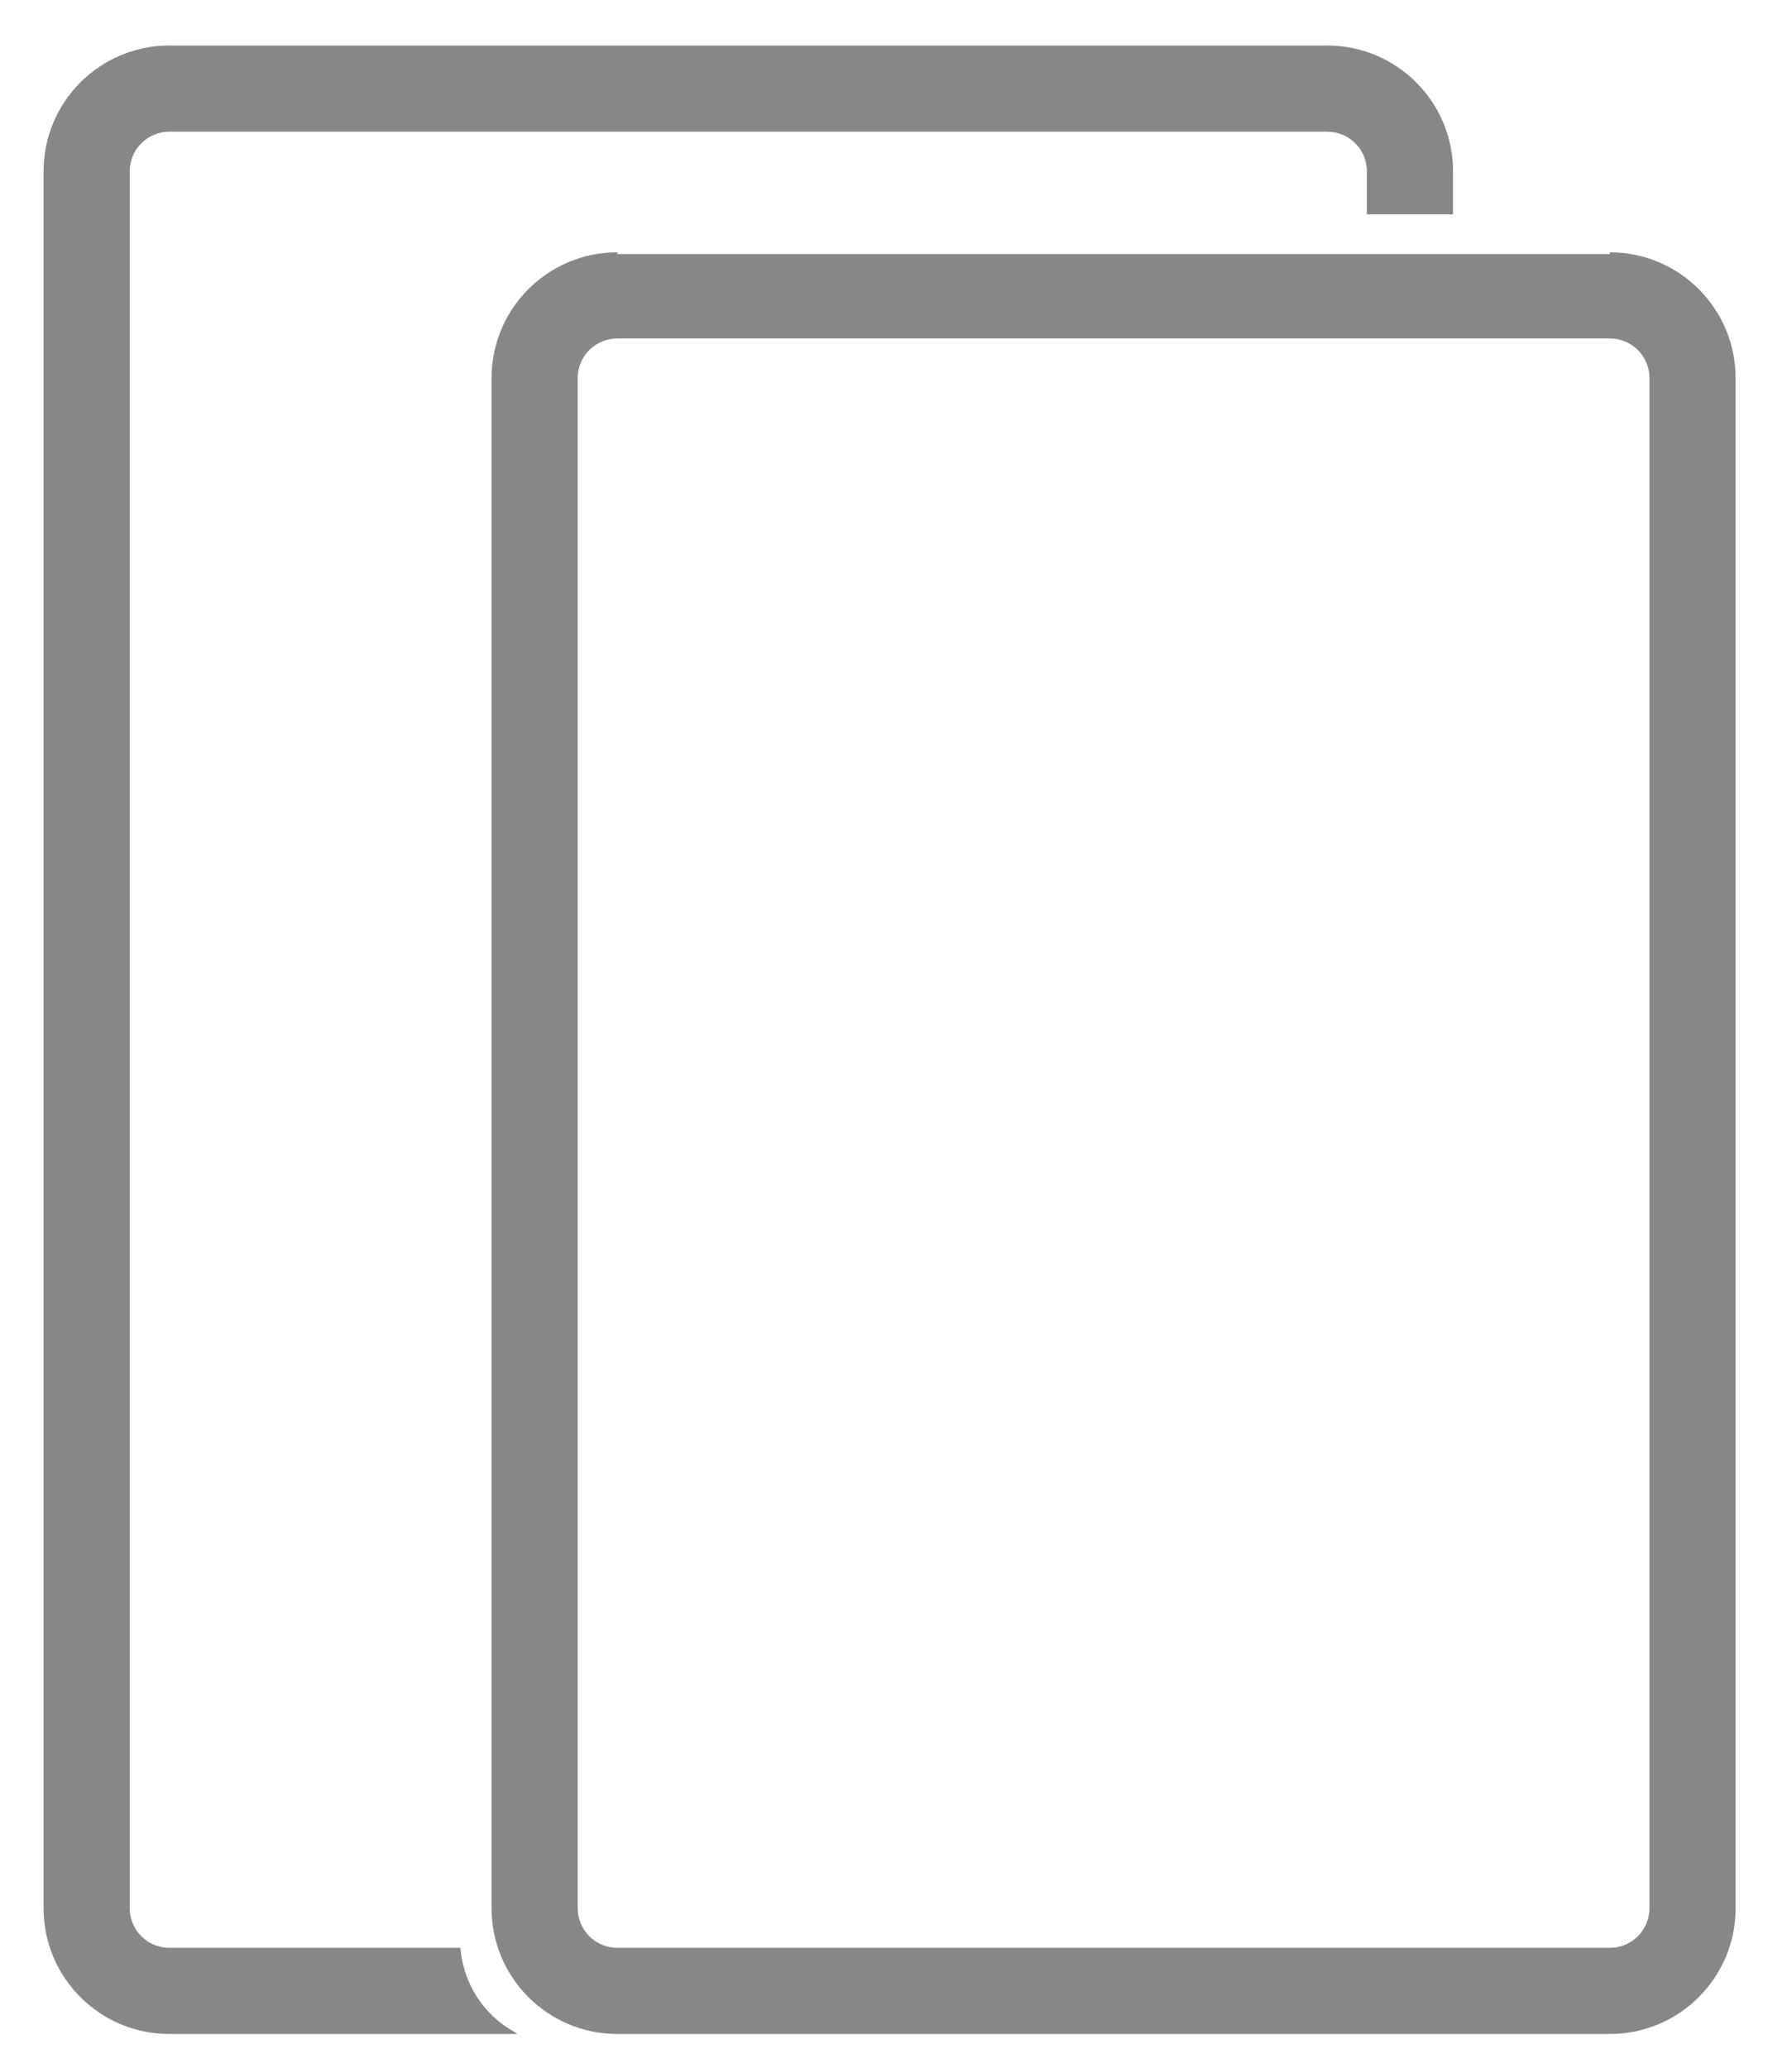
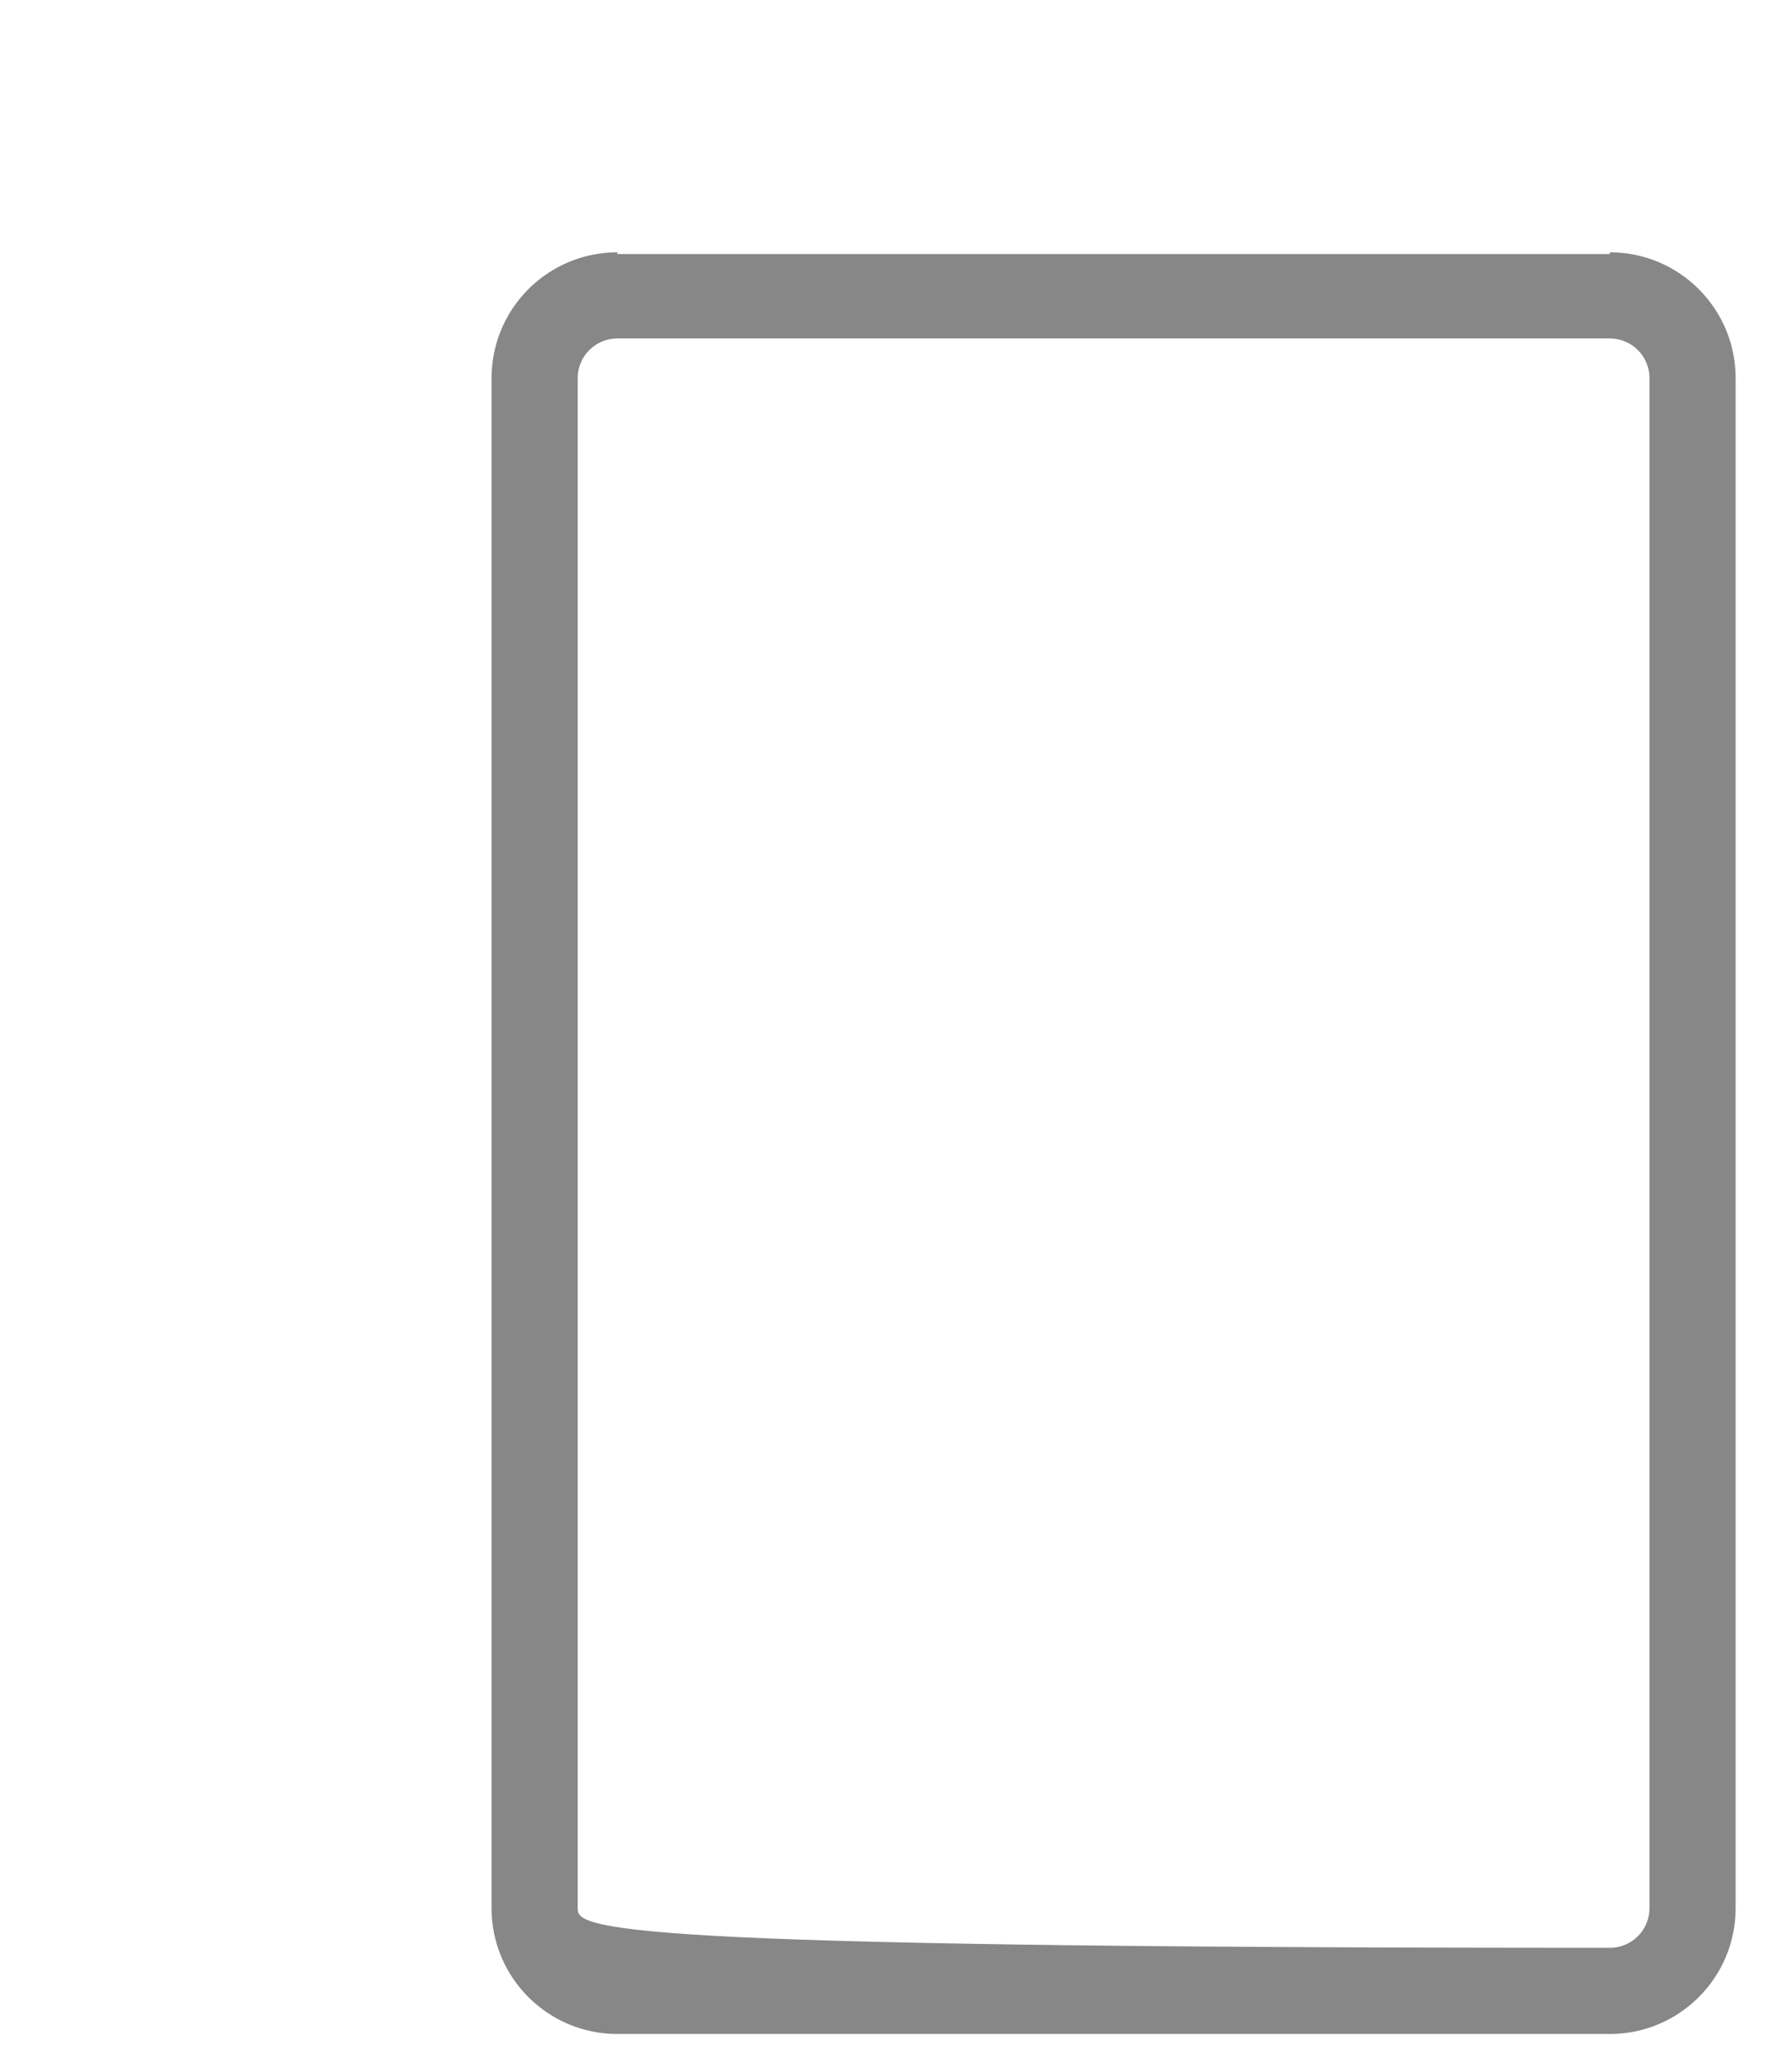
<svg xmlns="http://www.w3.org/2000/svg" width="52px" height="60px" viewBox="0 0 52 60">
  <title>ipad</title>
  <g id="Repair" stroke="none" stroke-width="1" fill="none" fill-rule="evenodd">
    <g id="Models_repair@2x" transform="translate(-524, -643)" fill="#878787" fill-rule="nonzero" stroke="#878787" stroke-width="0.1">
      <g id="Select-your-device" transform="translate(0, 450)">
        <g id="Subnav" transform="translate(340, 194)">
          <g id="iPad" transform="translate(169, 0)">
            <g id="Feature" transform="translate(0.314, 0.371)">
              <g id="ipad" transform="translate(16, 0)">
-                 <path d="M40.8,4.8 L40.8,3.6 C40.8,1.612 39.188,0 37.2,0 L3.6,0 C1.612,0 0,1.612 0,3.6 L0,54 C0,55.988 1.612,57.6 3.6,57.6 L13.524,57.6 C12.66,57.091 12.093,56.198 12,55.2 L3.6,55.2 C2.937,55.2 2.4,54.663 2.4,54 L2.4,3.6 C2.4,2.937 2.937,2.4 3.6,2.4 L37.2,2.4 C37.863,2.4 38.4,2.937 38.4,3.6 L38.4,4.8 L40.8,4.8 Z" id="Path" />
-                 <path d="M16.6,6 C14.612,6 13,7.612 13,9.6 L13,54 C13,55.988 14.612,57.6 16.6,57.6 L45.4,57.6 C47.388,57.6 49,55.988 49,54 L49,9.6 C49,7.612 47.388,6 45.4,6 M46.6,54 C46.6,54.663 46.063,55.2 45.4,55.2 L16.6,55.2 C15.937,55.2 15.4,54.663 15.4,54 L15.4,9.6 C15.4,8.937 15.937,8.4 16.6,8.4 L45.4,8.4 C46.063,8.4 46.6,8.937 46.6,9.6 L46.6,54 Z" id="Shape" />
+                 <path d="M16.6,6 C14.612,6 13,7.612 13,9.6 L13,54 C13,55.988 14.612,57.6 16.6,57.6 L45.4,57.6 C47.388,57.6 49,55.988 49,54 L49,9.6 C49,7.612 47.388,6 45.4,6 M46.6,54 C46.6,54.663 46.063,55.2 45.4,55.2 C15.937,55.2 15.4,54.663 15.4,54 L15.4,9.6 C15.4,8.937 15.937,8.4 16.6,8.4 L45.4,8.4 C46.063,8.4 46.6,8.937 46.6,9.6 L46.6,54 Z" id="Shape" />
              </g>
            </g>
          </g>
        </g>
      </g>
    </g>
  </g>
</svg>